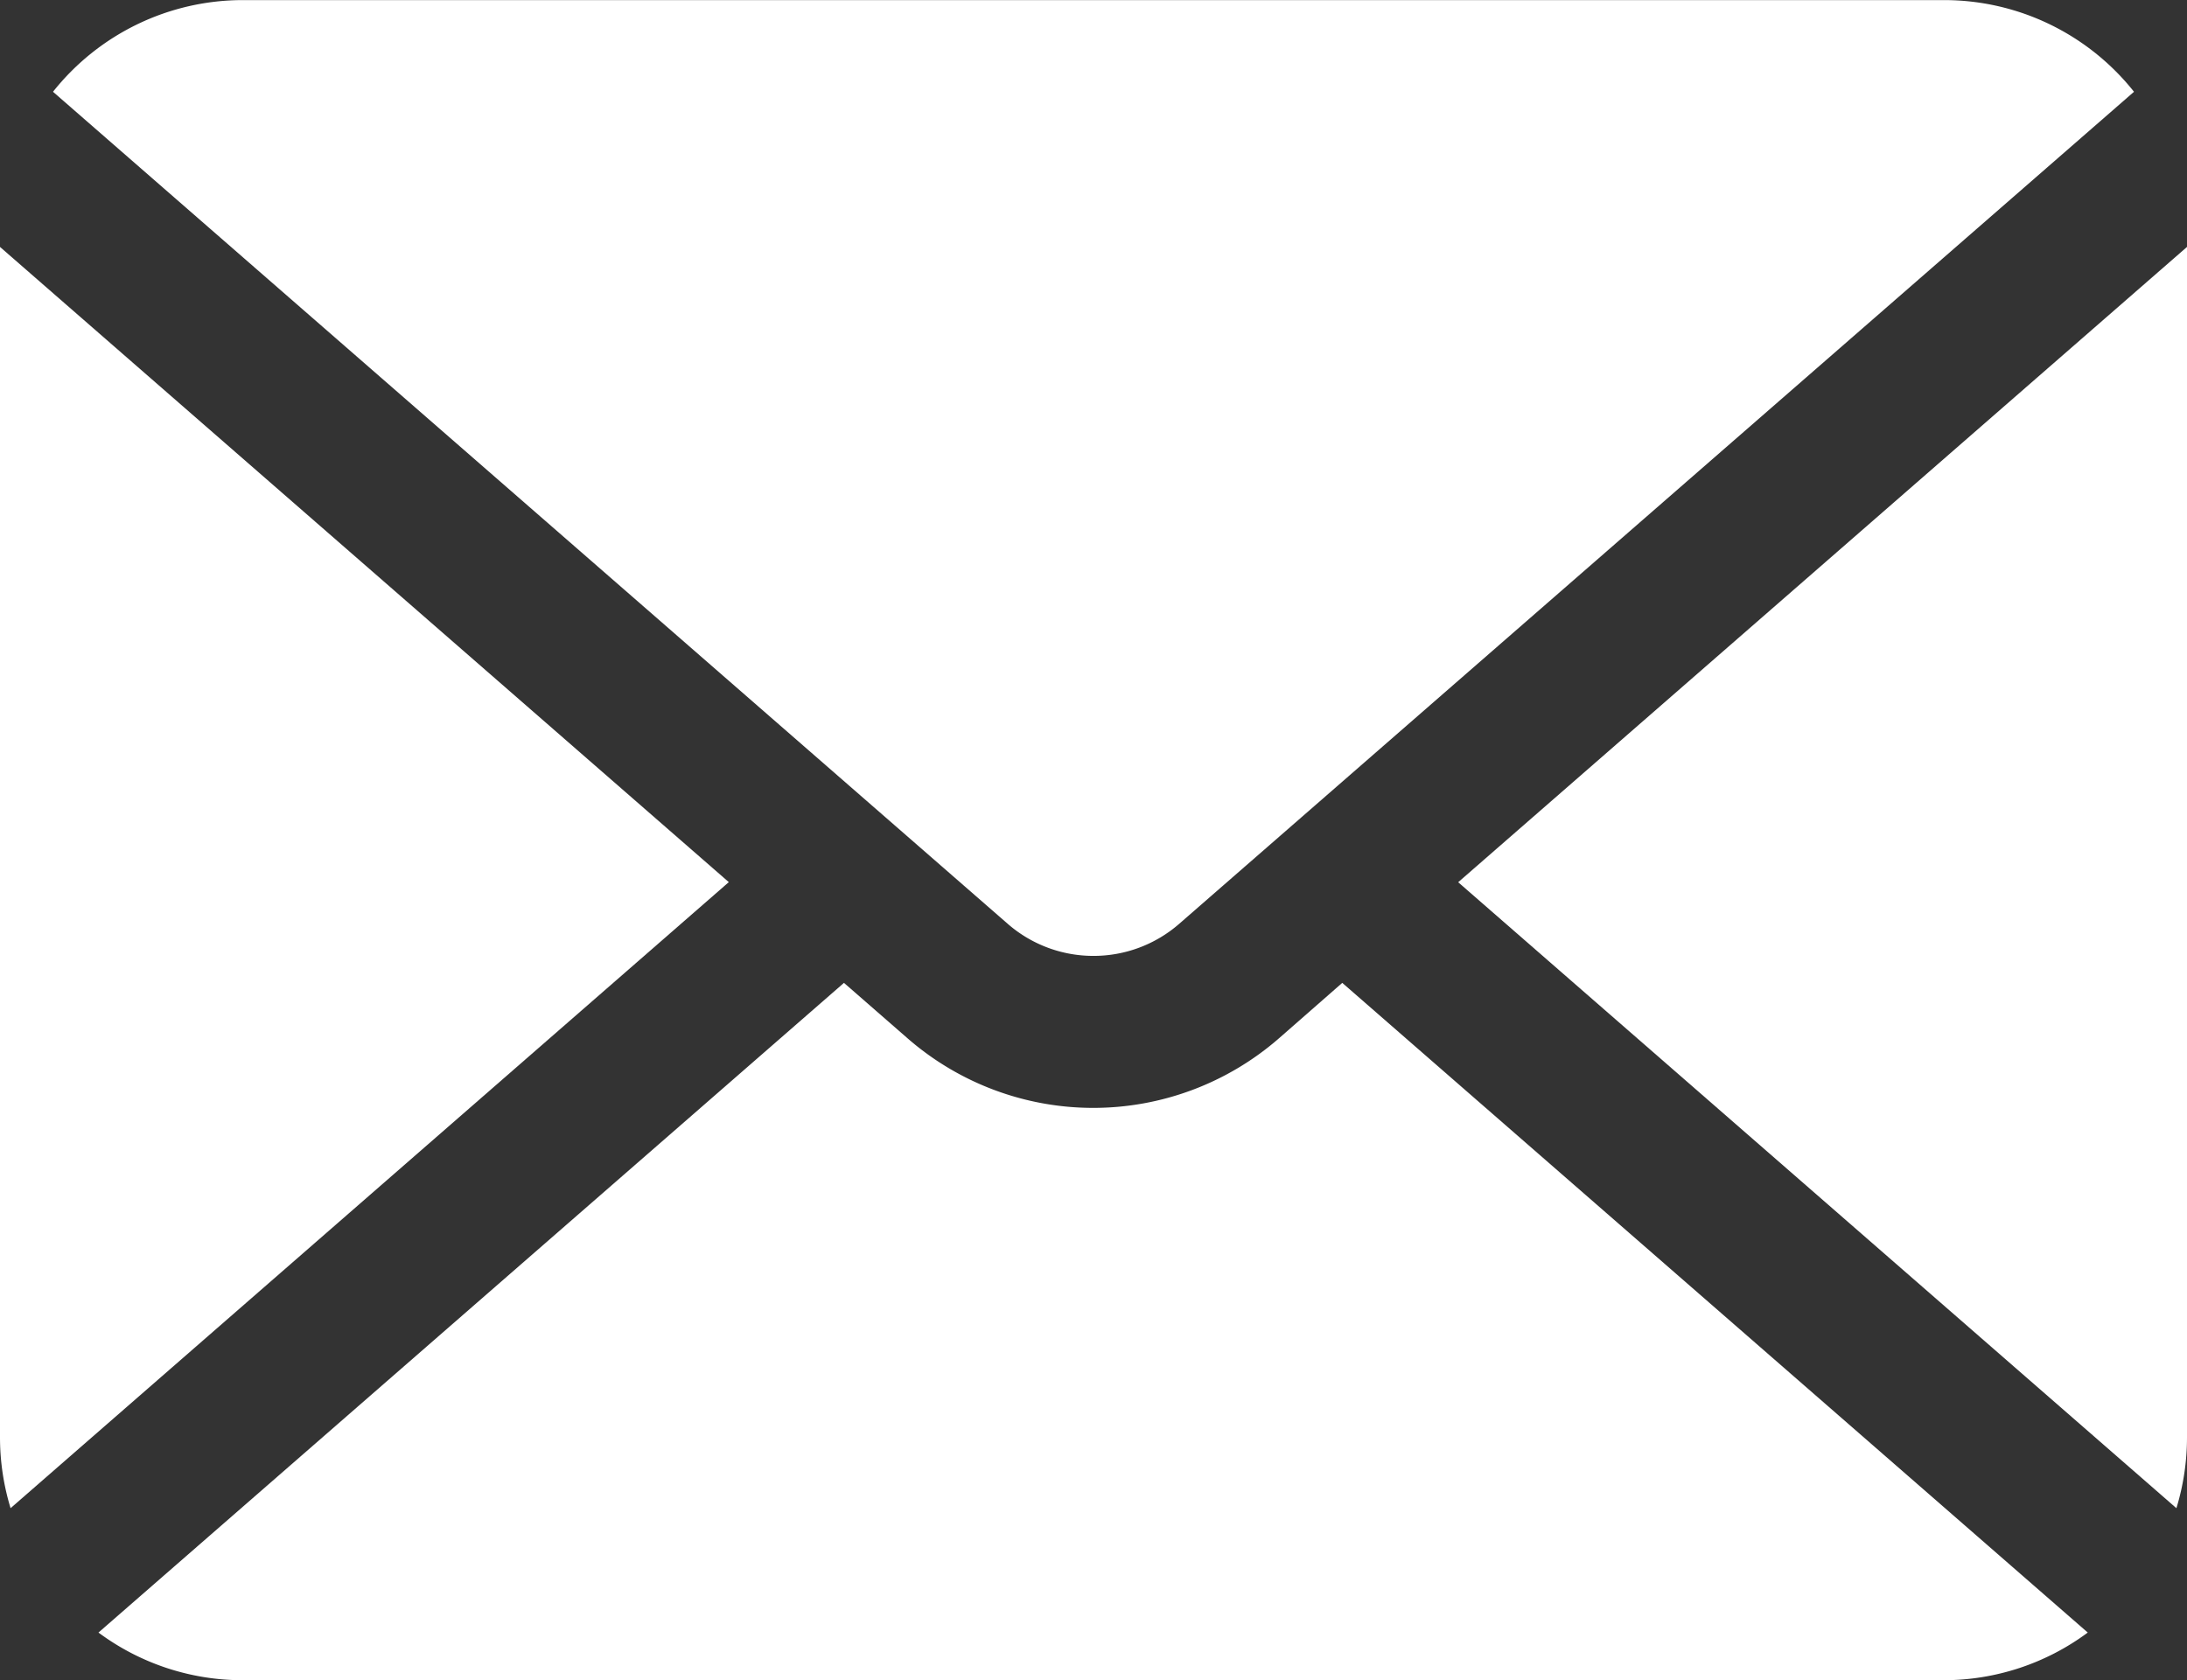
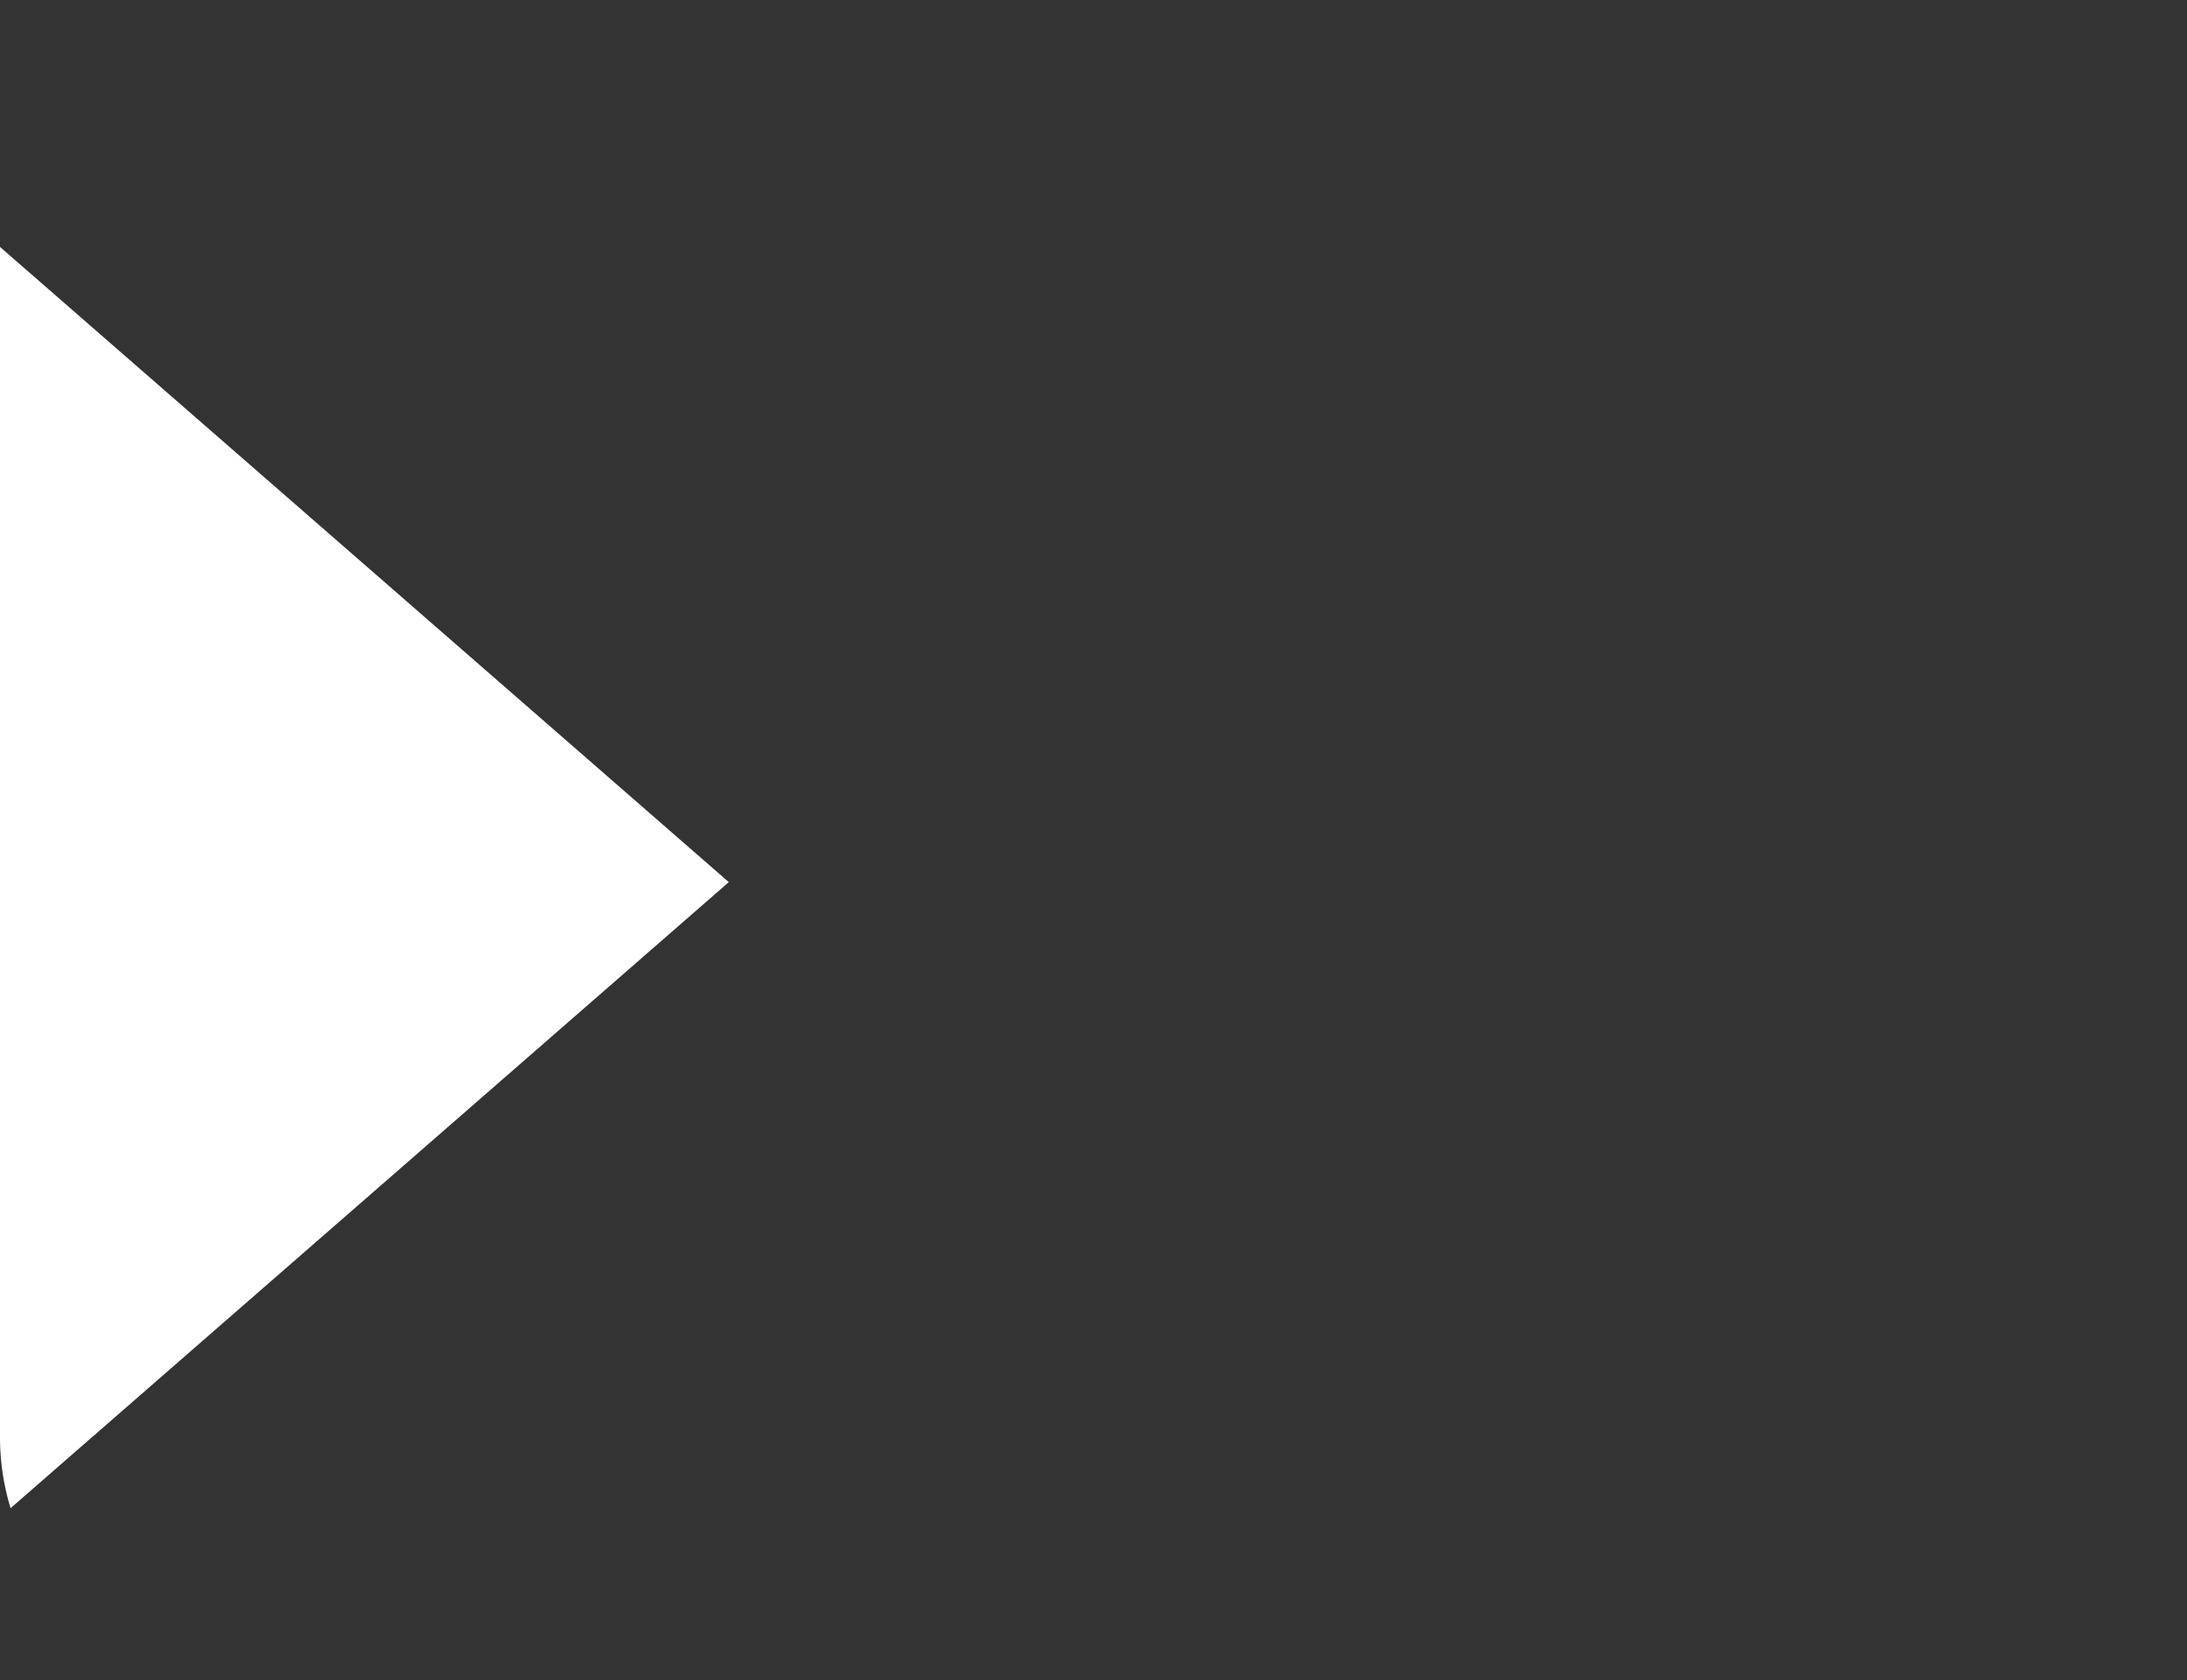
<svg xmlns="http://www.w3.org/2000/svg" width="22.941" height="17.631" viewBox="0 0 22.941 17.631">
  <rect x="0" y="0" width="22.941" height="17.631" fill="#333333" stroke="none" />
  <g id="グループ化_11" data-name="グループ化 11" transform="translate(0 0)">
-     <path id="パス_35" data-name="パス 35" d="M703.344,396.53l7.534,6.568a2.543,2.543,0,0,0,.111-.743V389.864Z" transform="translate(-688.048 -387.273)" fill="#fff" />
-     <path id="パス_36" data-name="パス 36" d="M632.017,385.438a1.366,1.366,0,0,0,.9-.338l10.014-8.729a2.543,2.543,0,0,0-1.993-.962H623.095a2.543,2.543,0,0,0-1.993.962l10.013,8.729A1.366,1.366,0,0,0,632.017,385.438Z" transform="translate(-620.546 -375.408)" fill="#fff" />
    <path id="パス_37" data-name="パス 37" d="M618,389.864v12.491a2.549,2.549,0,0,0,.111.743l7.534-6.569Z" transform="translate(-618 -387.273)" fill="#fff" />
-     <path id="パス_38" data-name="パス 38" d="M636.169,433.53a2.964,2.964,0,0,1-3.9,0l-.665-.58-7.82,6.817a2.534,2.534,0,0,0,1.512.5h17.843a2.535,2.535,0,0,0,1.512-.5l-7.82-6.817Z" transform="translate(-622.751 -422.637)" fill="#fff" />
  </g>
</svg>